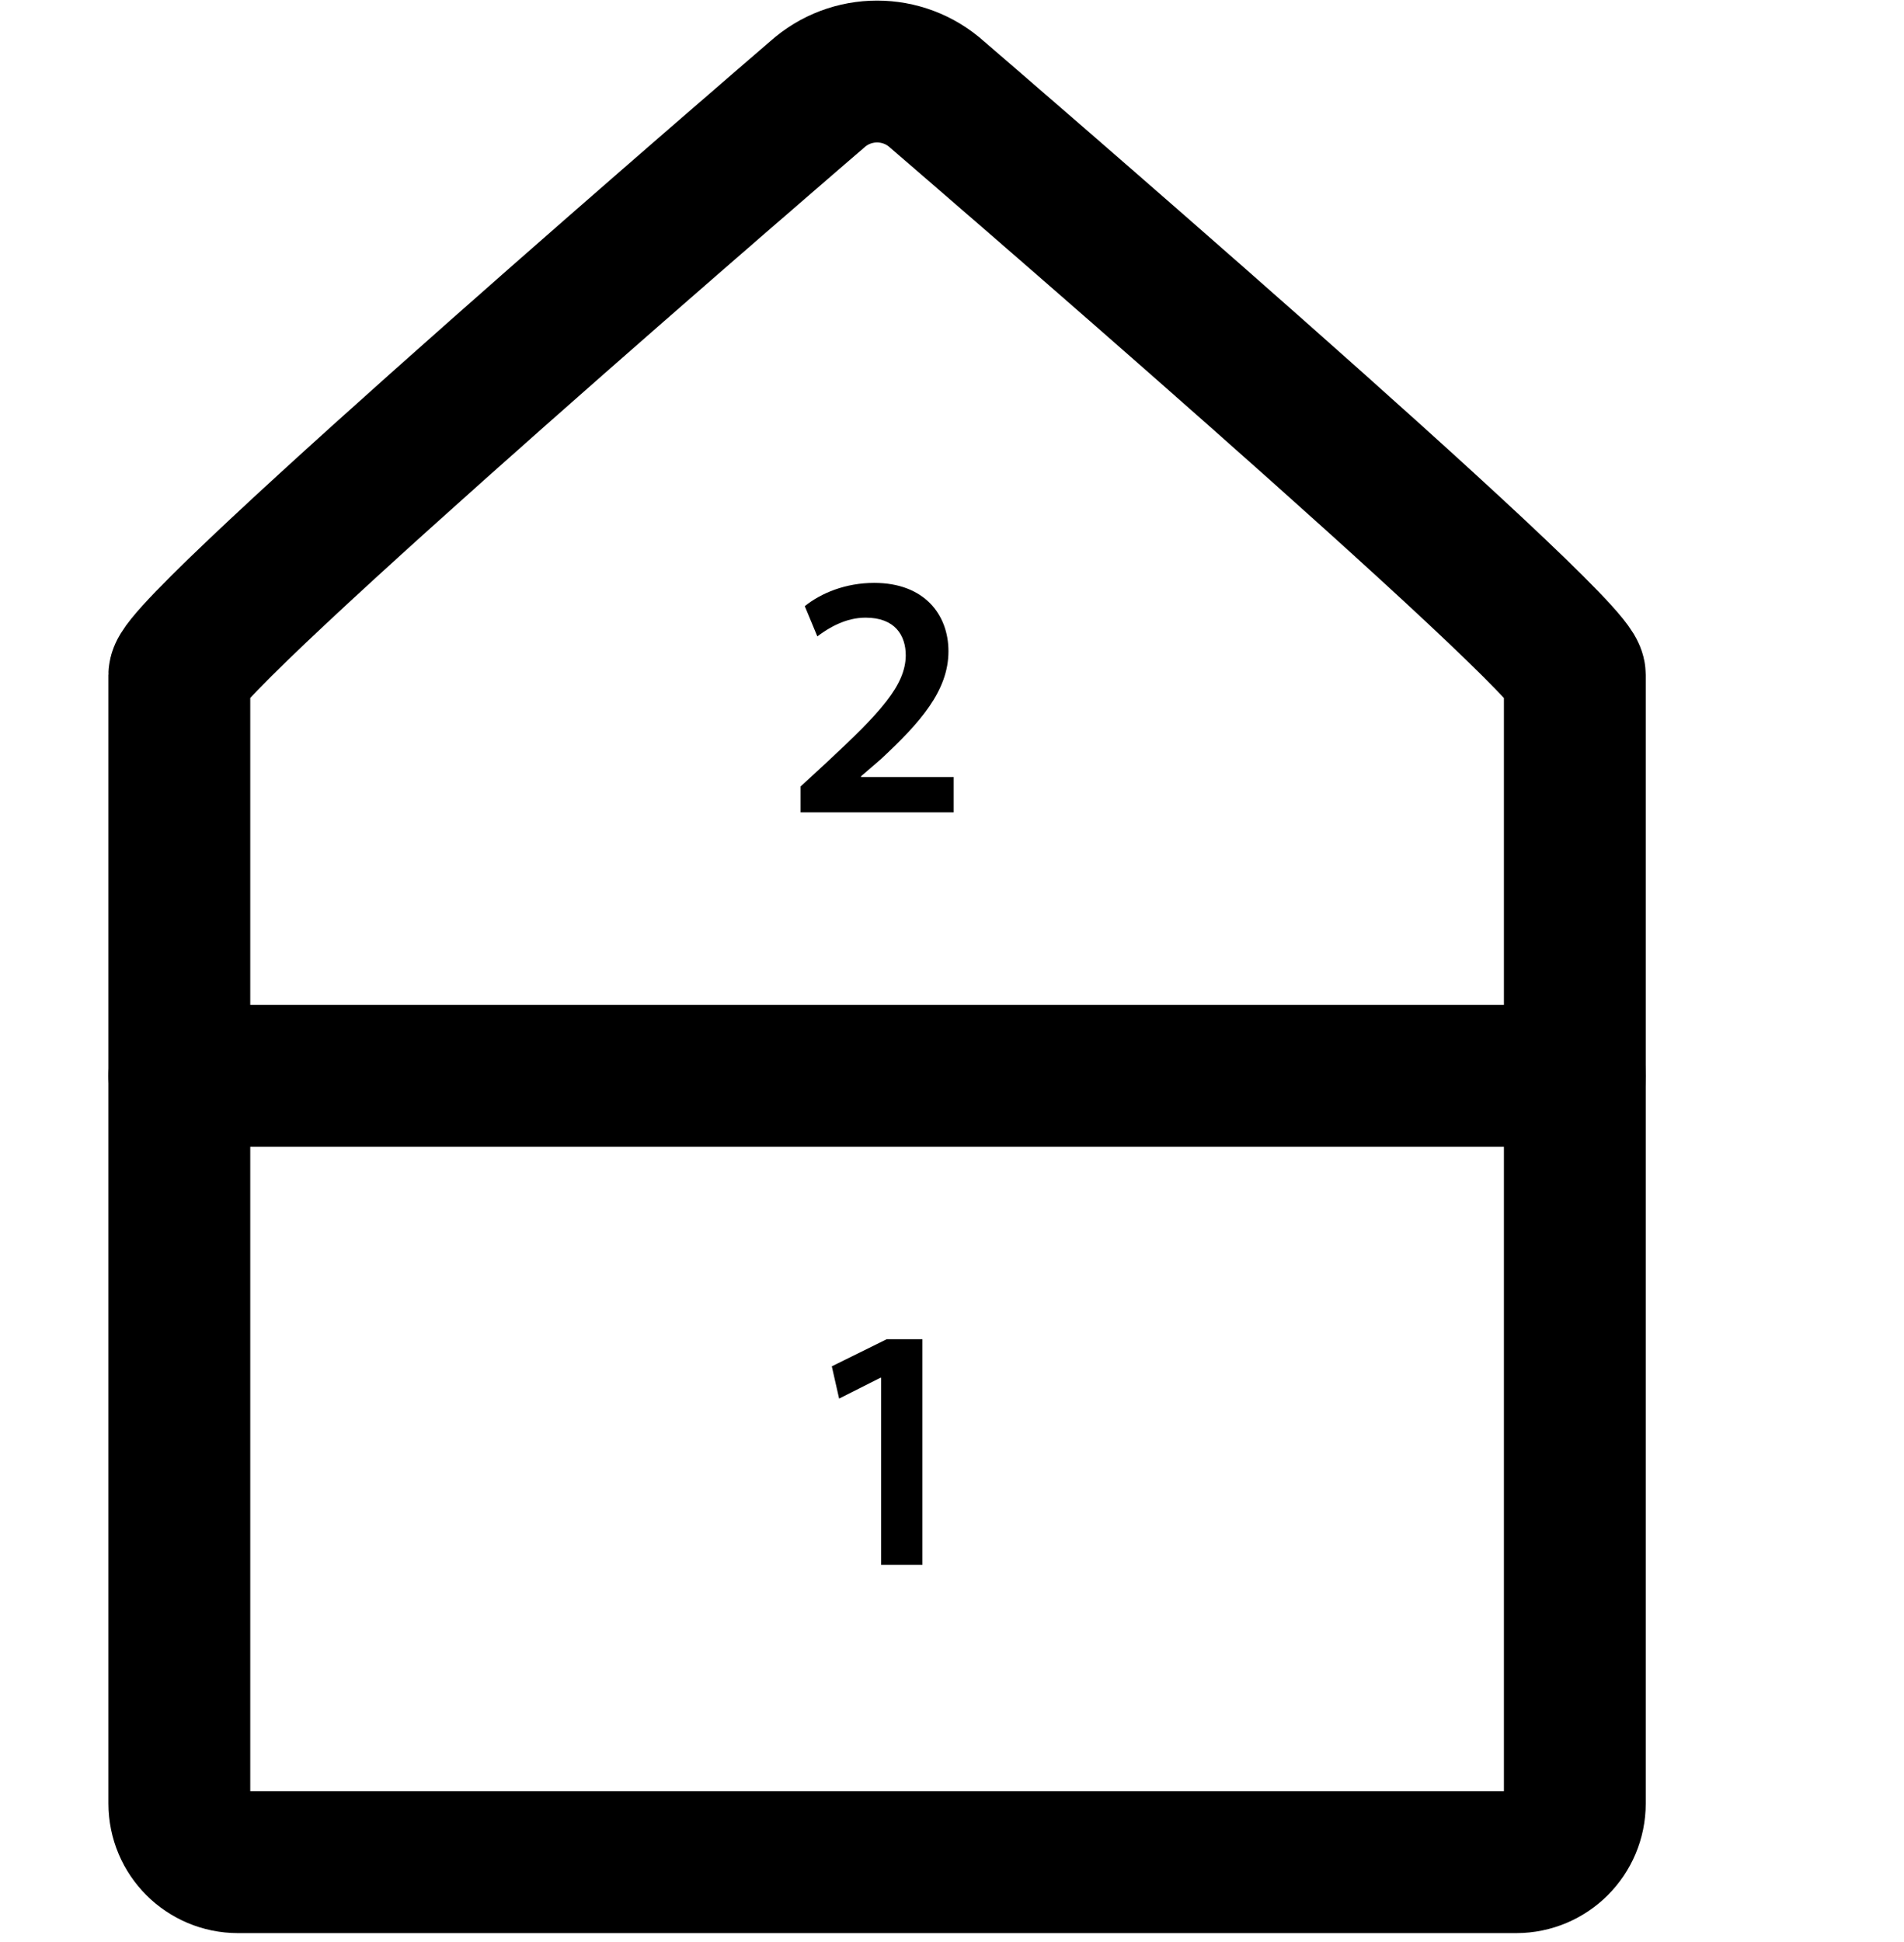
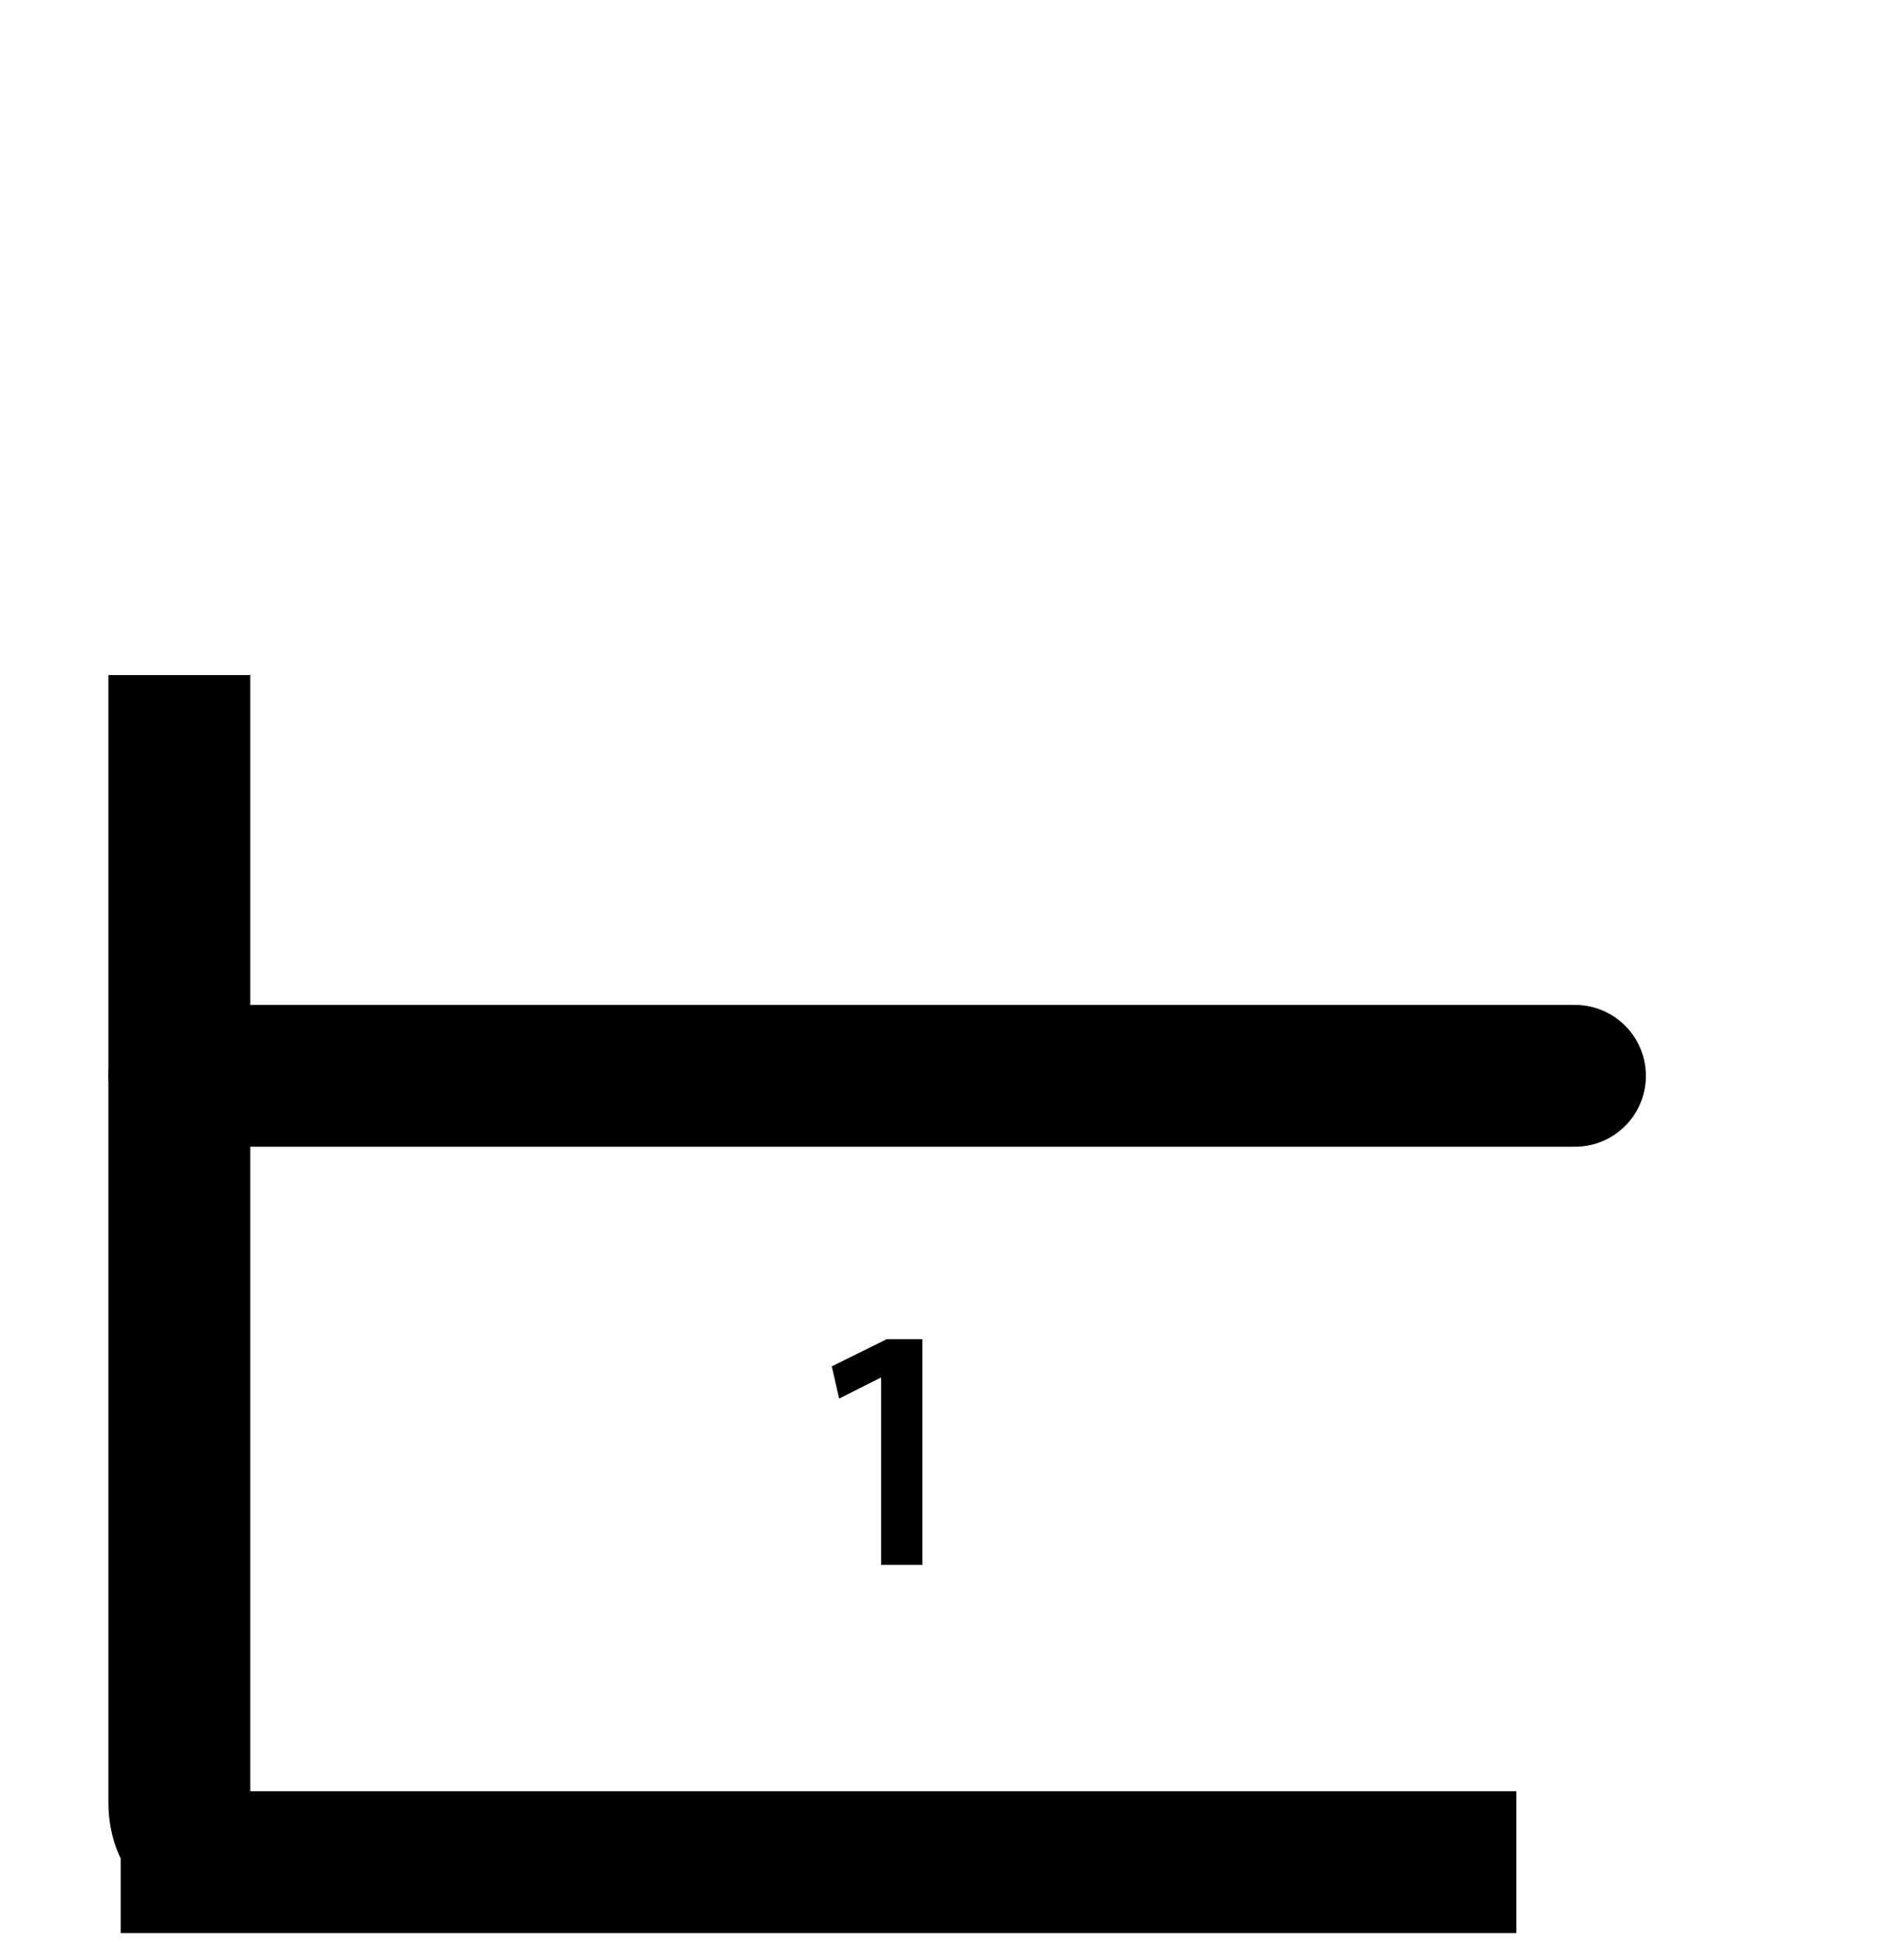
<svg xmlns="http://www.w3.org/2000/svg" id="Capa_2" viewBox="0 0 268.5 273.73">
  <defs>
    <style>.cls-1{fill:none;stroke:#000;stroke-linecap:round;stroke-miterlimit:10;stroke-width:20px;}</style>
  </defs>
-   <path class="cls-1" d="m213.83,262.51H33.56c-4.57,0-8.27-3.7-8.27-8.27V95.16c0-4.57,89.93-81.83,89.93-81.83,4.81-4.33,12.12-4.33,16.93,0,0,0,89.93,77.27,89.93,81.83v159.08c0,4.57-3.7,8.27-8.27,8.27Z" />
+   <path class="cls-1" d="m213.83,262.51H33.56c-4.57,0-8.27-3.7-8.27-8.27V95.16v159.08c0,4.57-3.7,8.27-8.27,8.27Z" />
  <line class="cls-1" x1="25.3" y1="151.66" x2="222.1" y2="151.66" />
-   <path d="m112.9,114.54v-3.67l3.77-3.48c7.49-6.95,11.01-10.77,11.06-14.98,0-2.84-1.51-5.34-5.67-5.34-2.79,0-5.19,1.42-6.8,2.64l-1.77-4.26c2.3-1.86,5.78-3.28,9.79-3.28,7.05,0,10.47,4.45,10.47,9.64,0,5.58-4.01,10.08-9.54,15.22l-2.79,2.4v.1h13.07v4.99h-21.58Z" />
  <path d="m124.26,194.22h-.1l-5.83,2.94-1.03-4.55,7.74-3.82h5.04v31.81h-5.83v-26.38Z" />
</svg>